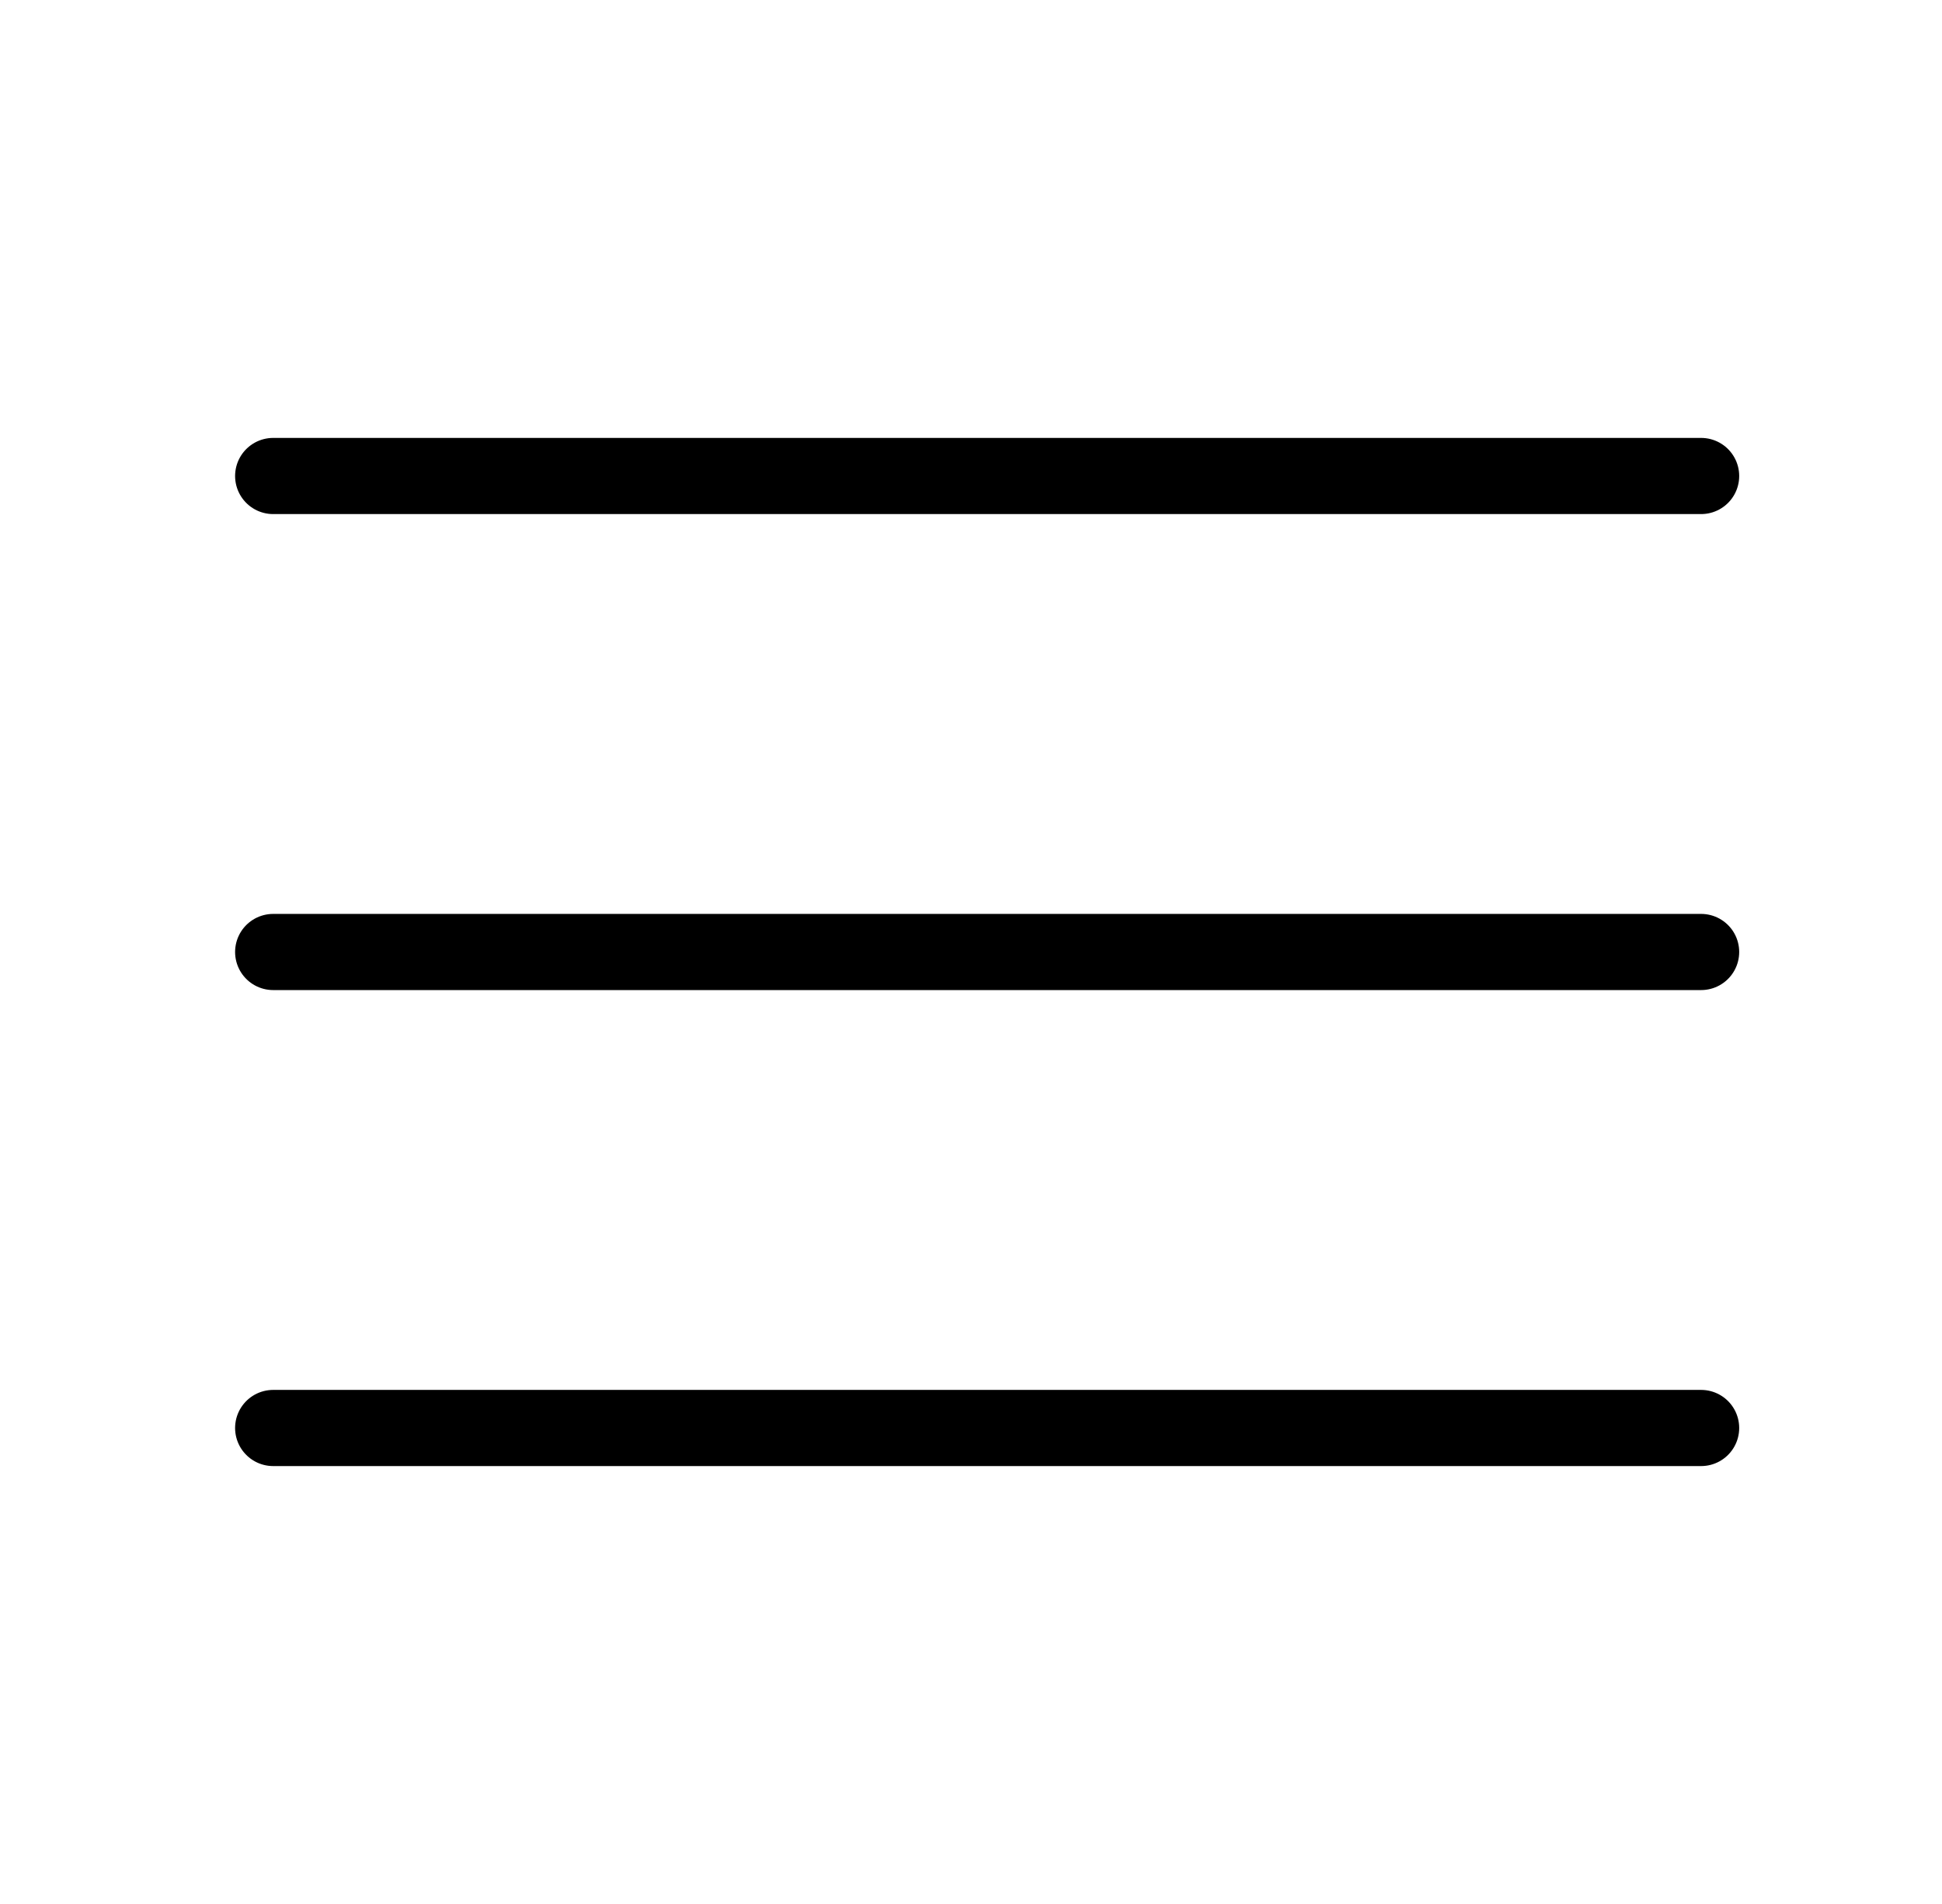
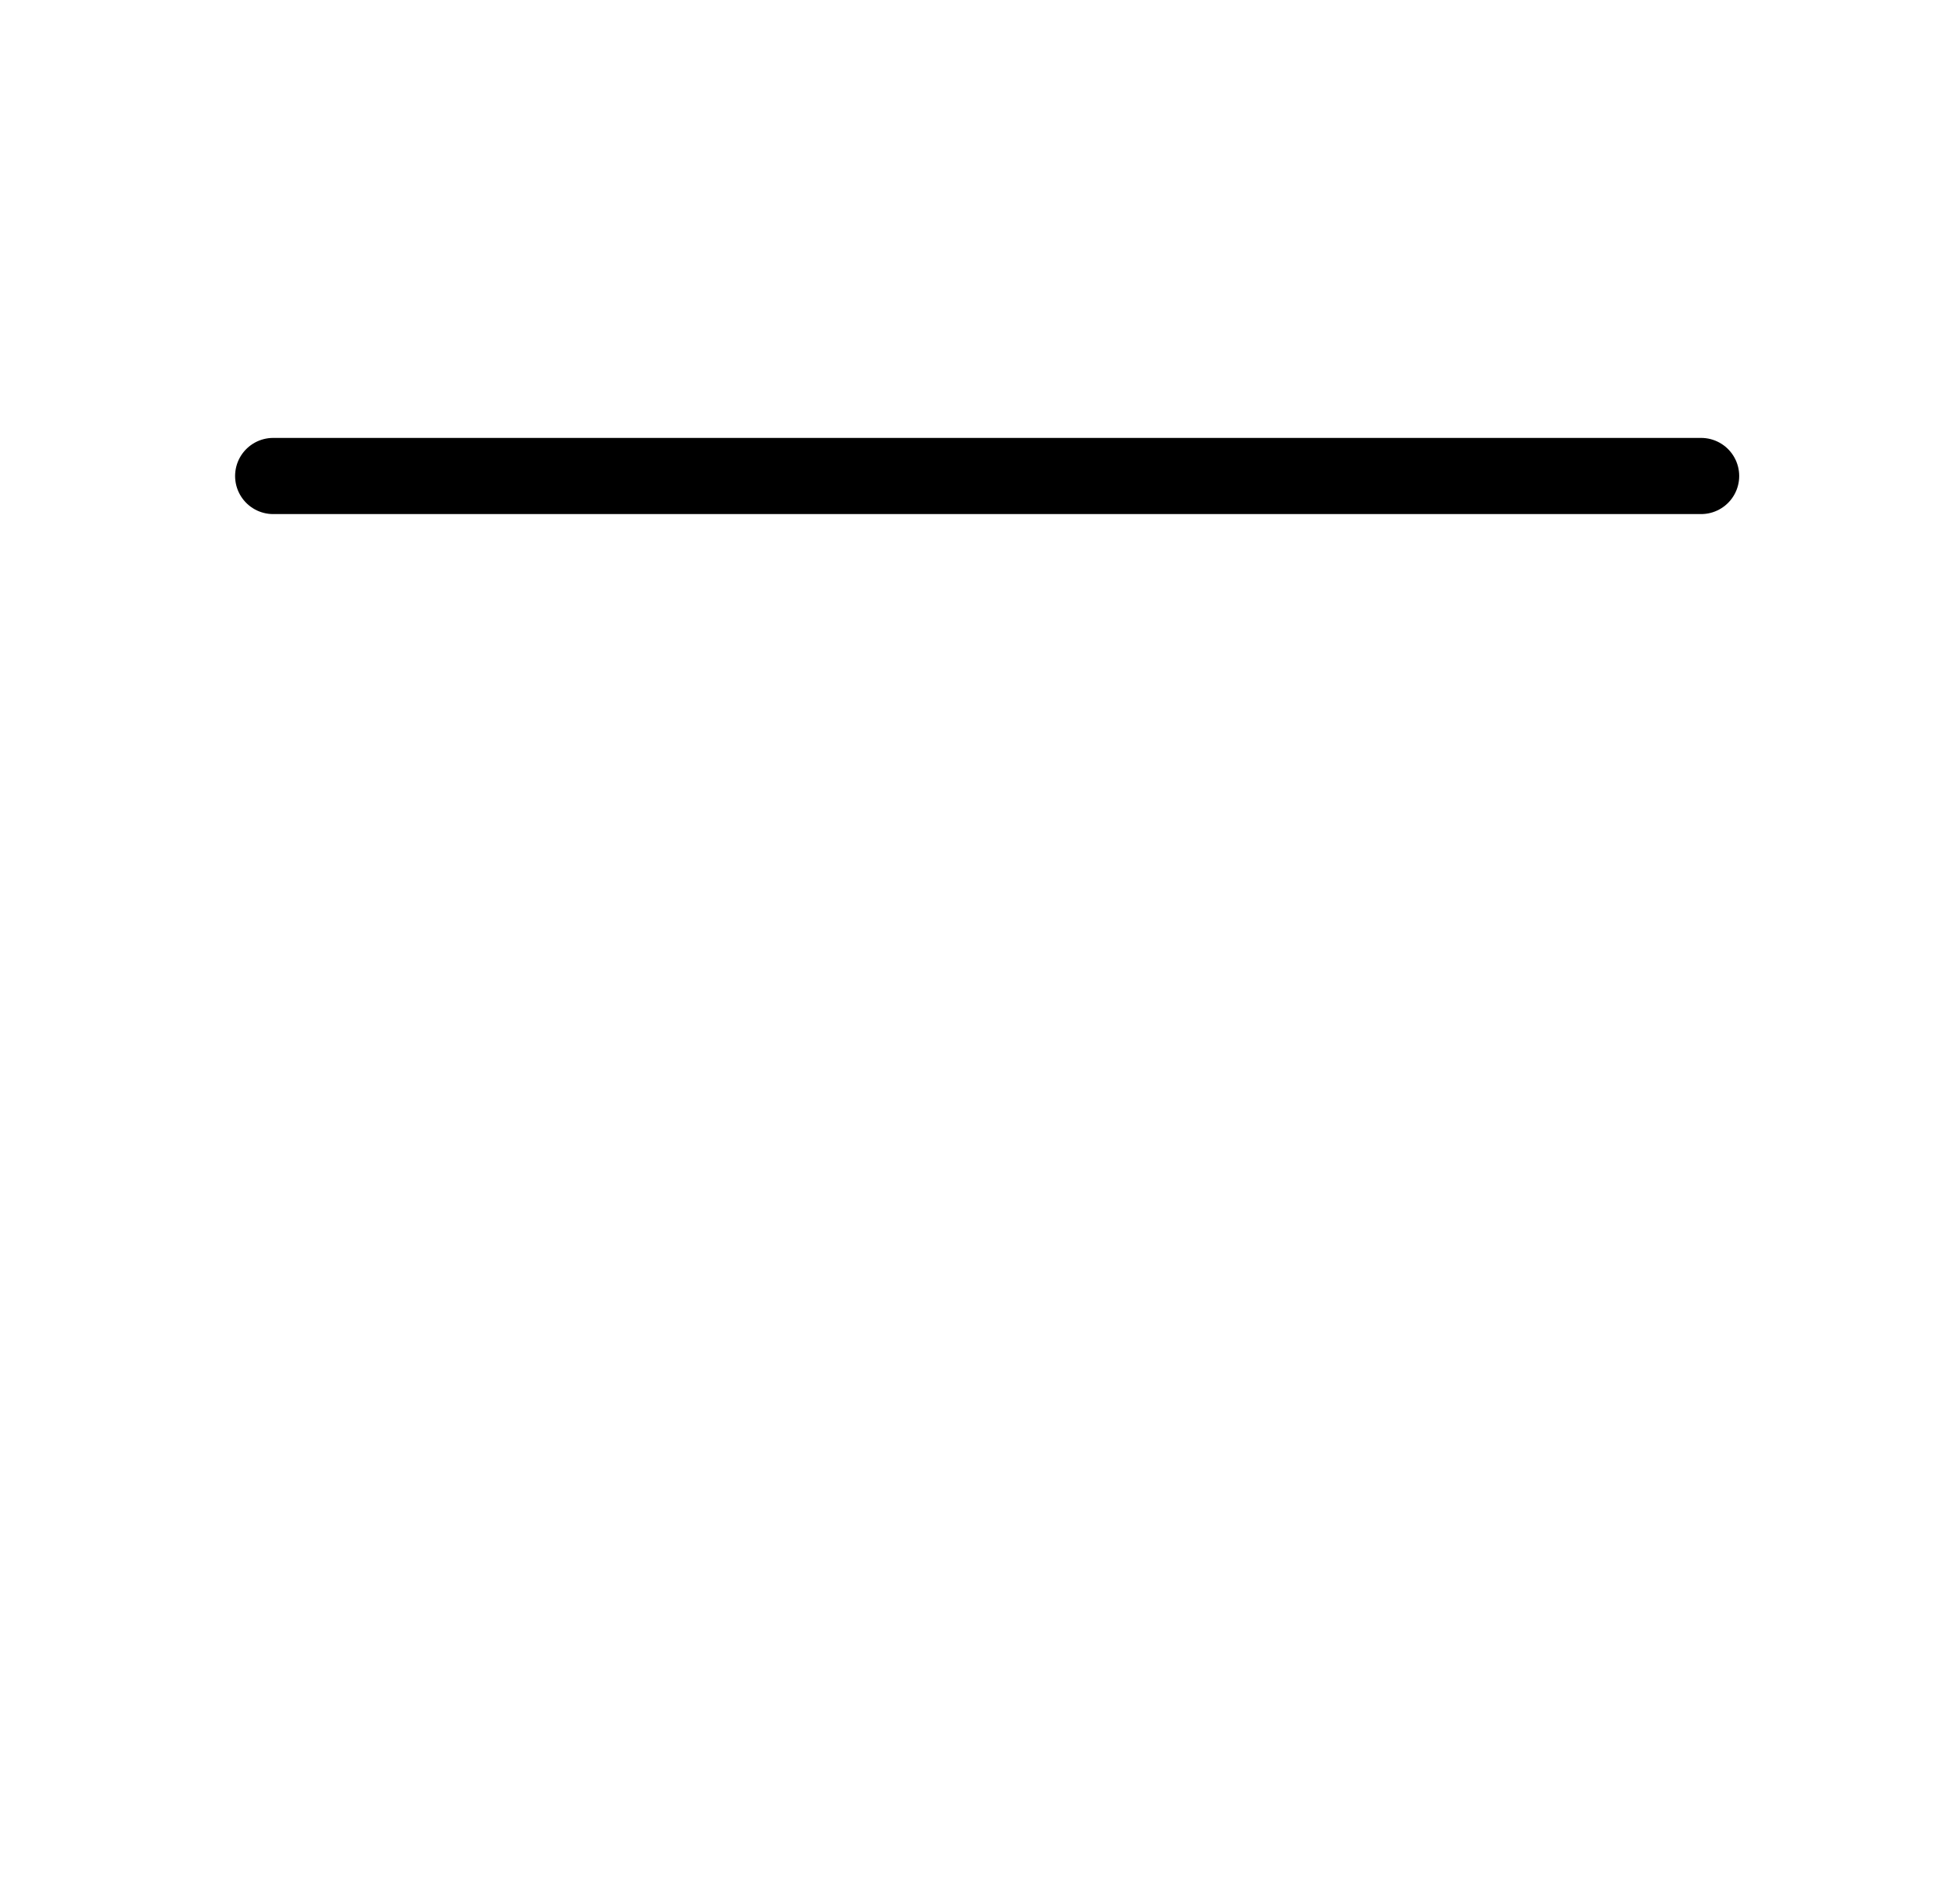
<svg xmlns="http://www.w3.org/2000/svg" width="51" height="50" viewBox="0 0 51 50" fill="none">
-   <path d="M7.174 37.5H44.674" stroke="black" stroke-width="2" stroke-linecap="round" stroke-linejoin="round" />
-   <path d="M7.174 25H44.674" stroke="black" stroke-width="2" stroke-linecap="round" stroke-linejoin="round" />
  <path d="M7.174 12.5H44.674" stroke="black" stroke-width="2" stroke-linecap="round" stroke-linejoin="round" />
</svg>